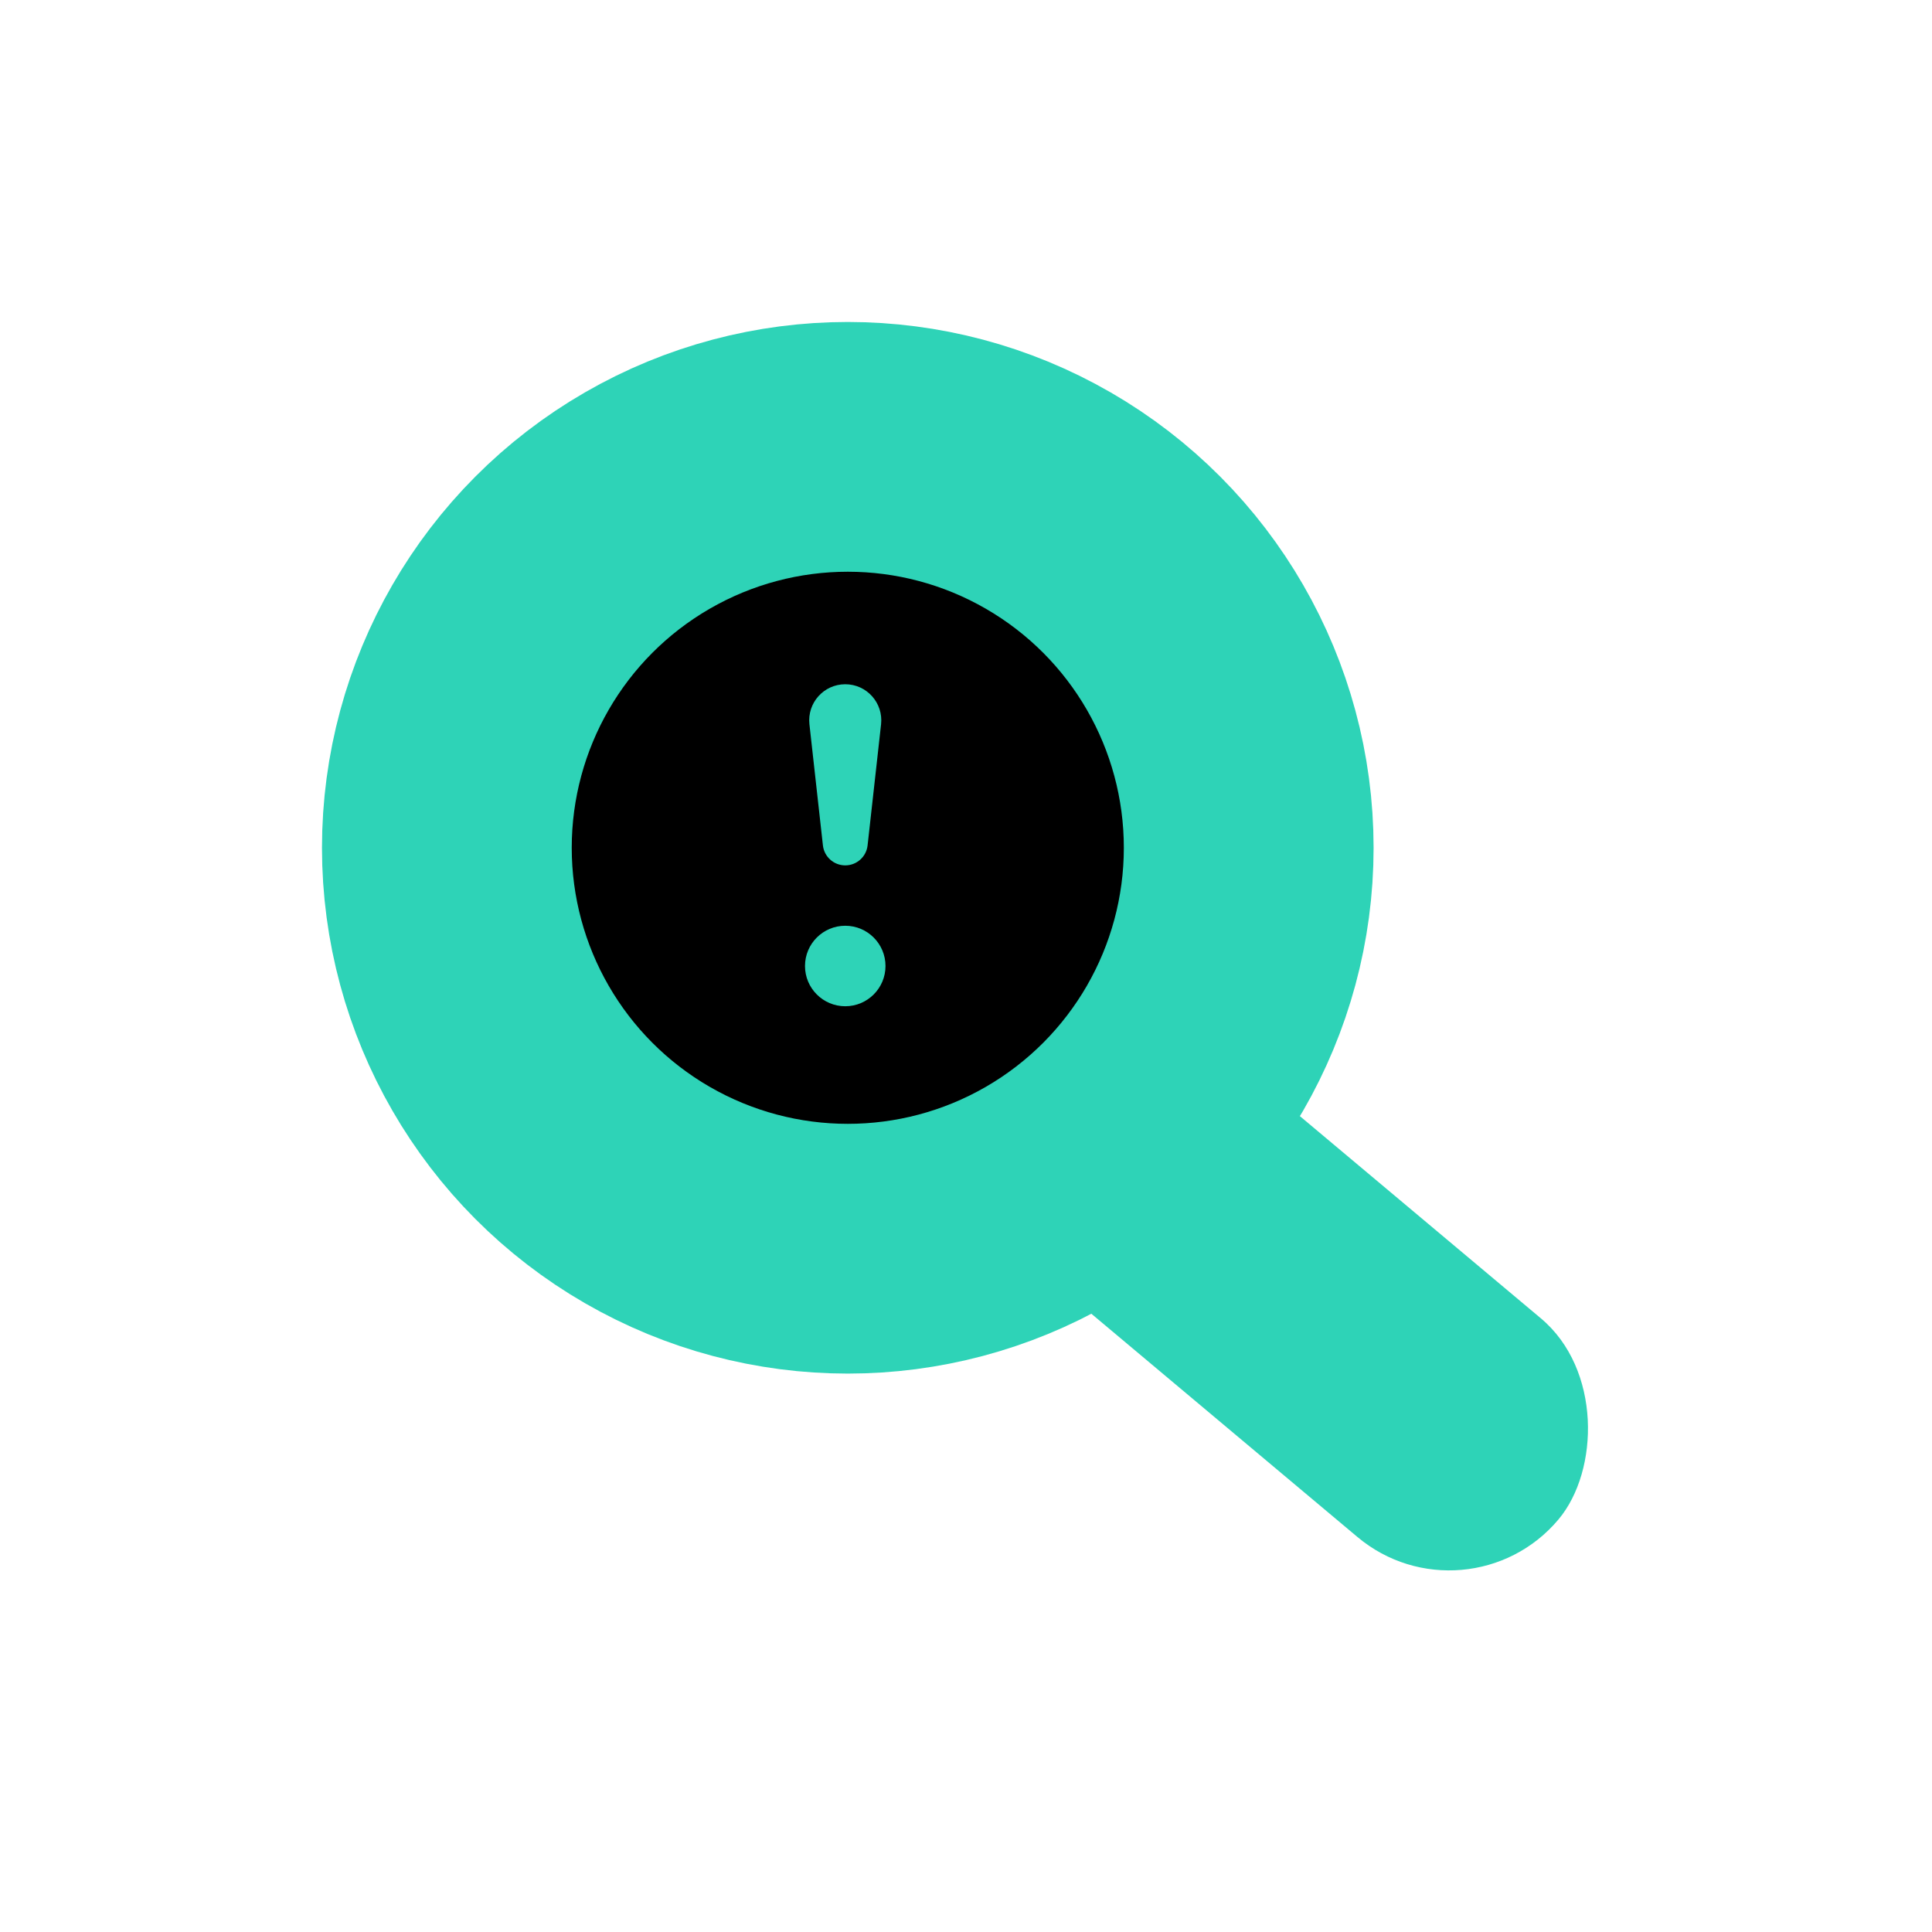
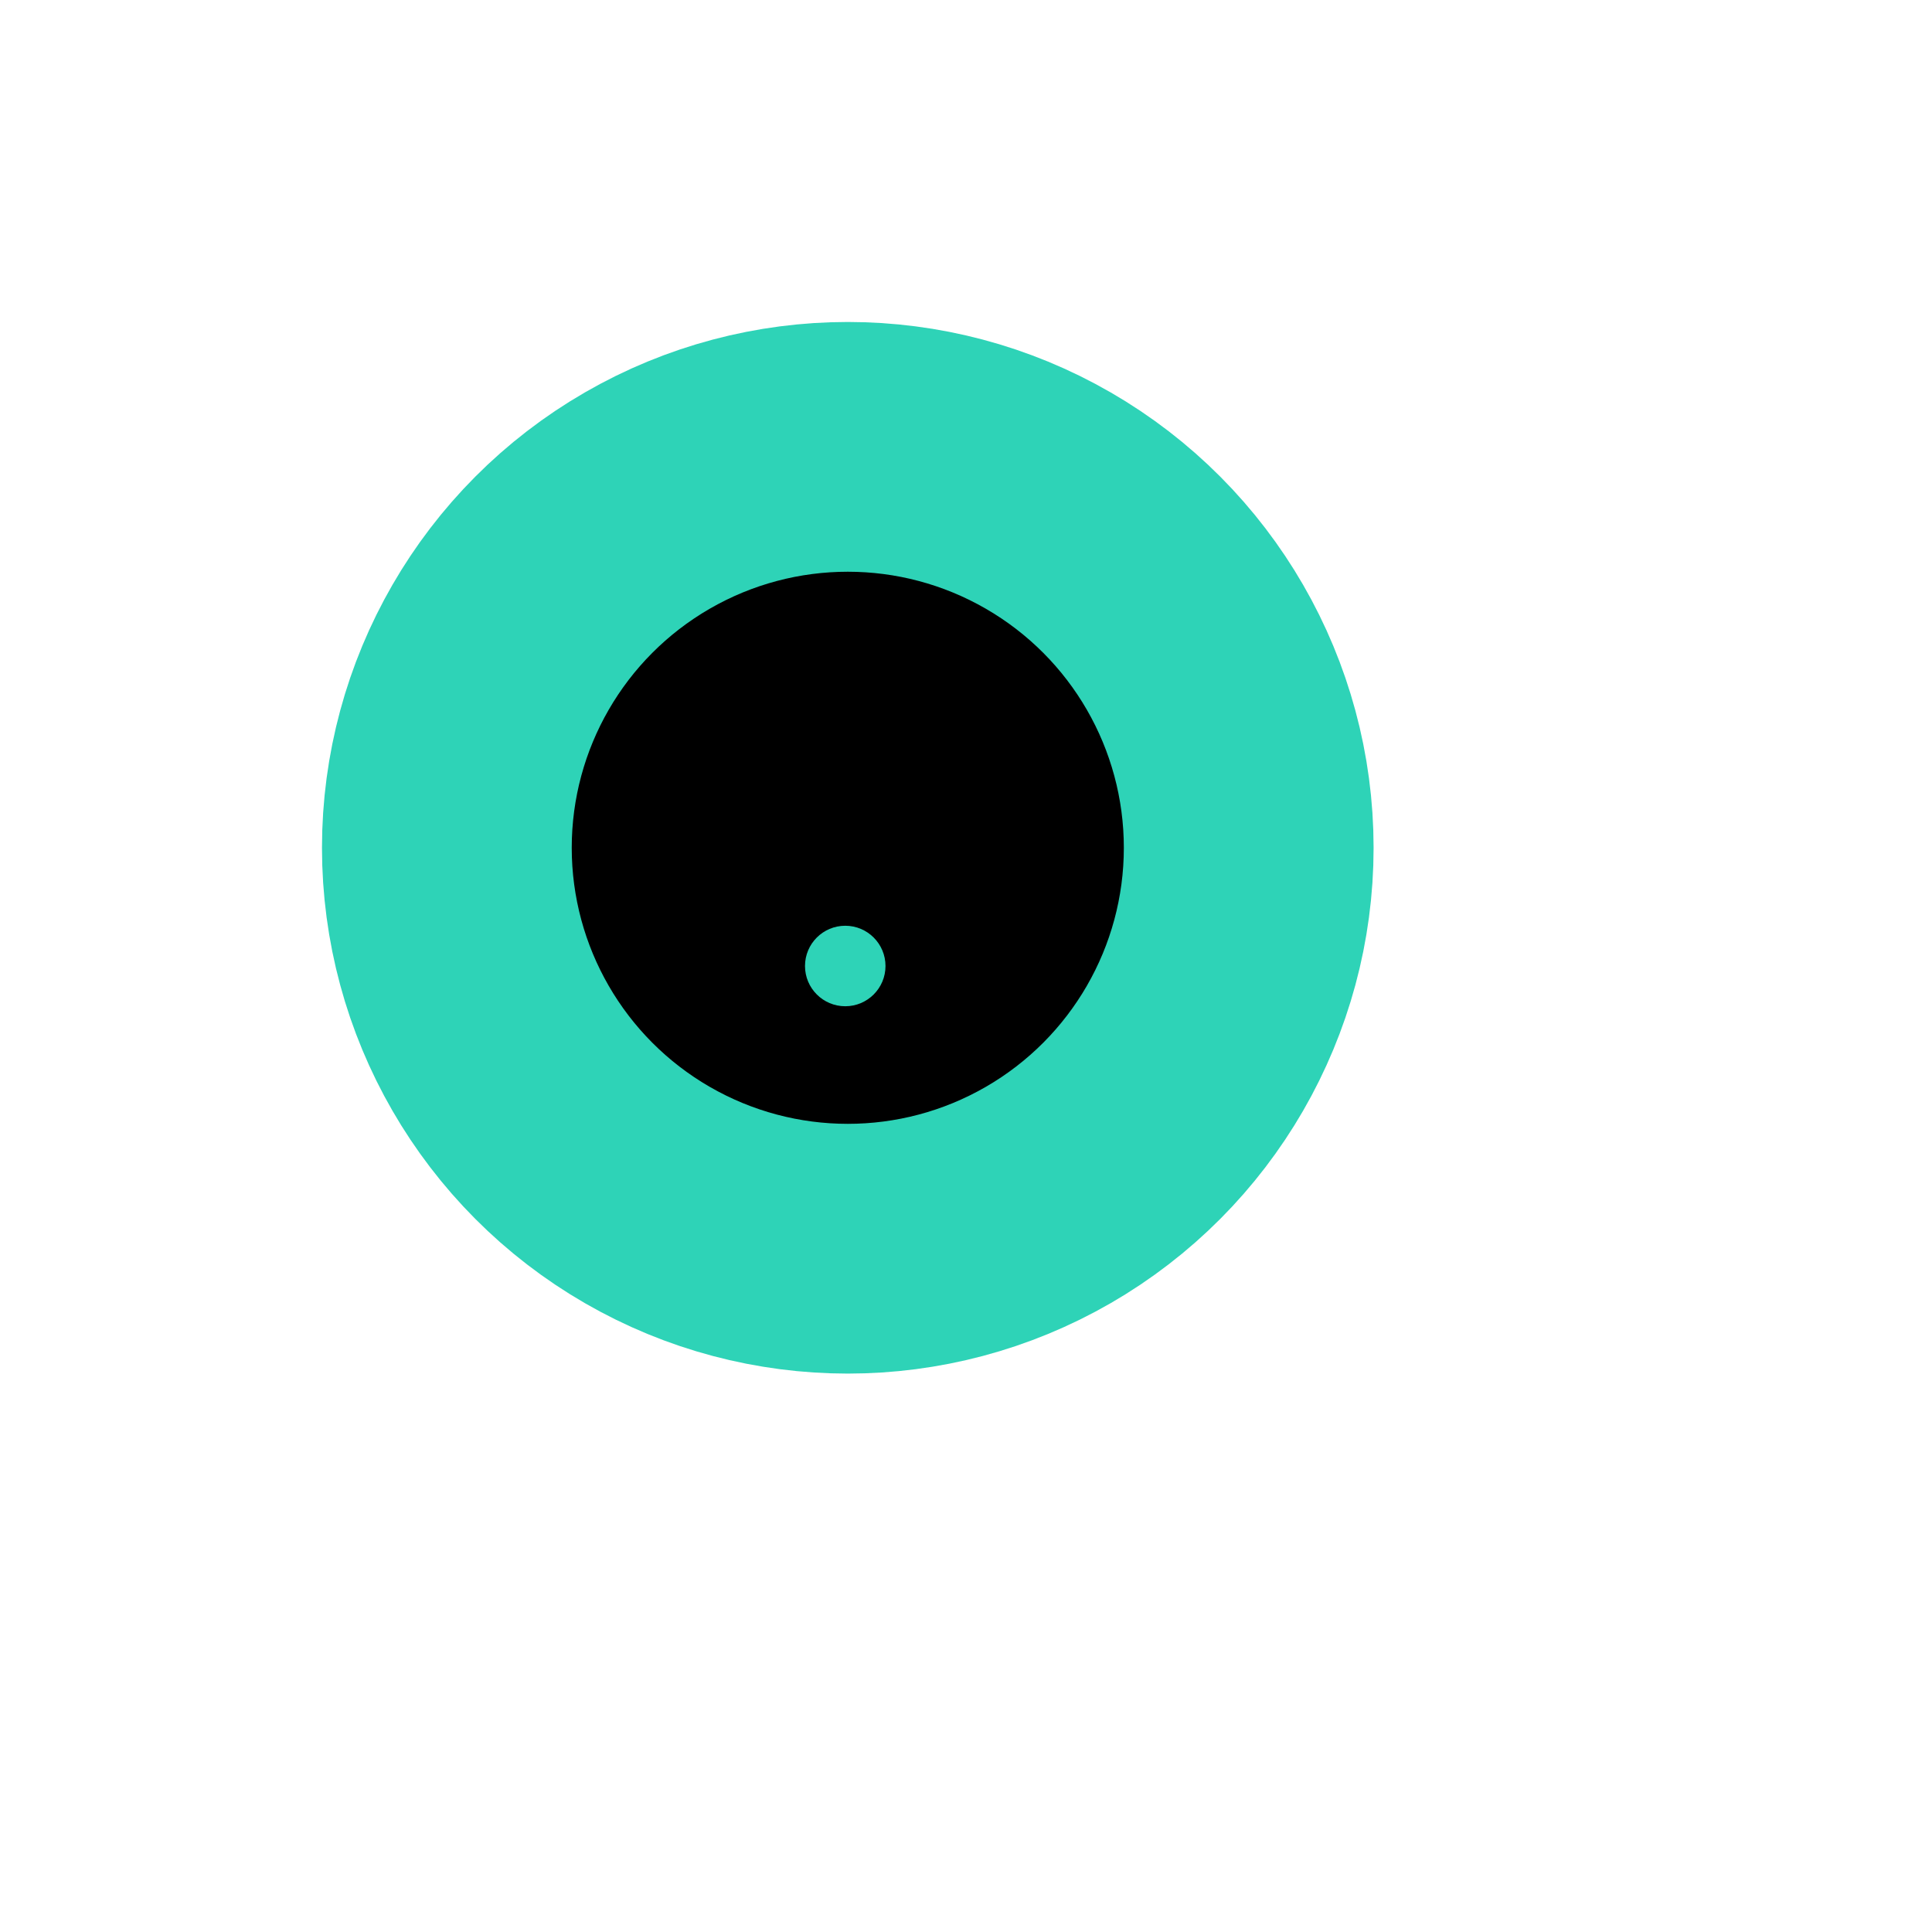
<svg xmlns="http://www.w3.org/2000/svg" width="48" height="48" viewBox="0 0 48 48" fill="none">
-   <rect x="26.74" y="23.069" width="18.614" height="7.091" rx="3.546" transform="rotate(39.998 26.74 23.069)" fill="#2ED3B7" />
  <circle cx="21.063" cy="21.063" r="9.961" fill="black" stroke="#2ED3B7" stroke-width="6.205" />
-   <path d="M20.445 21.003L20.11 17.994C20.052 17.464 20.466 17 21 17C21.534 17 21.948 17.464 21.89 17.994L21.555 21.003C21.524 21.286 21.285 21.5 21 21.5C20.715 21.5 20.476 21.286 20.445 21.003Z" fill="#2ED3B7" />
  <path d="M22 24C22 24.552 21.552 25 21 25C20.448 25 20 24.552 20 24C20 23.448 20.448 23 21 23C21.552 23 22 23.448 22 24Z" fill="#2ED3B7" />
</svg>